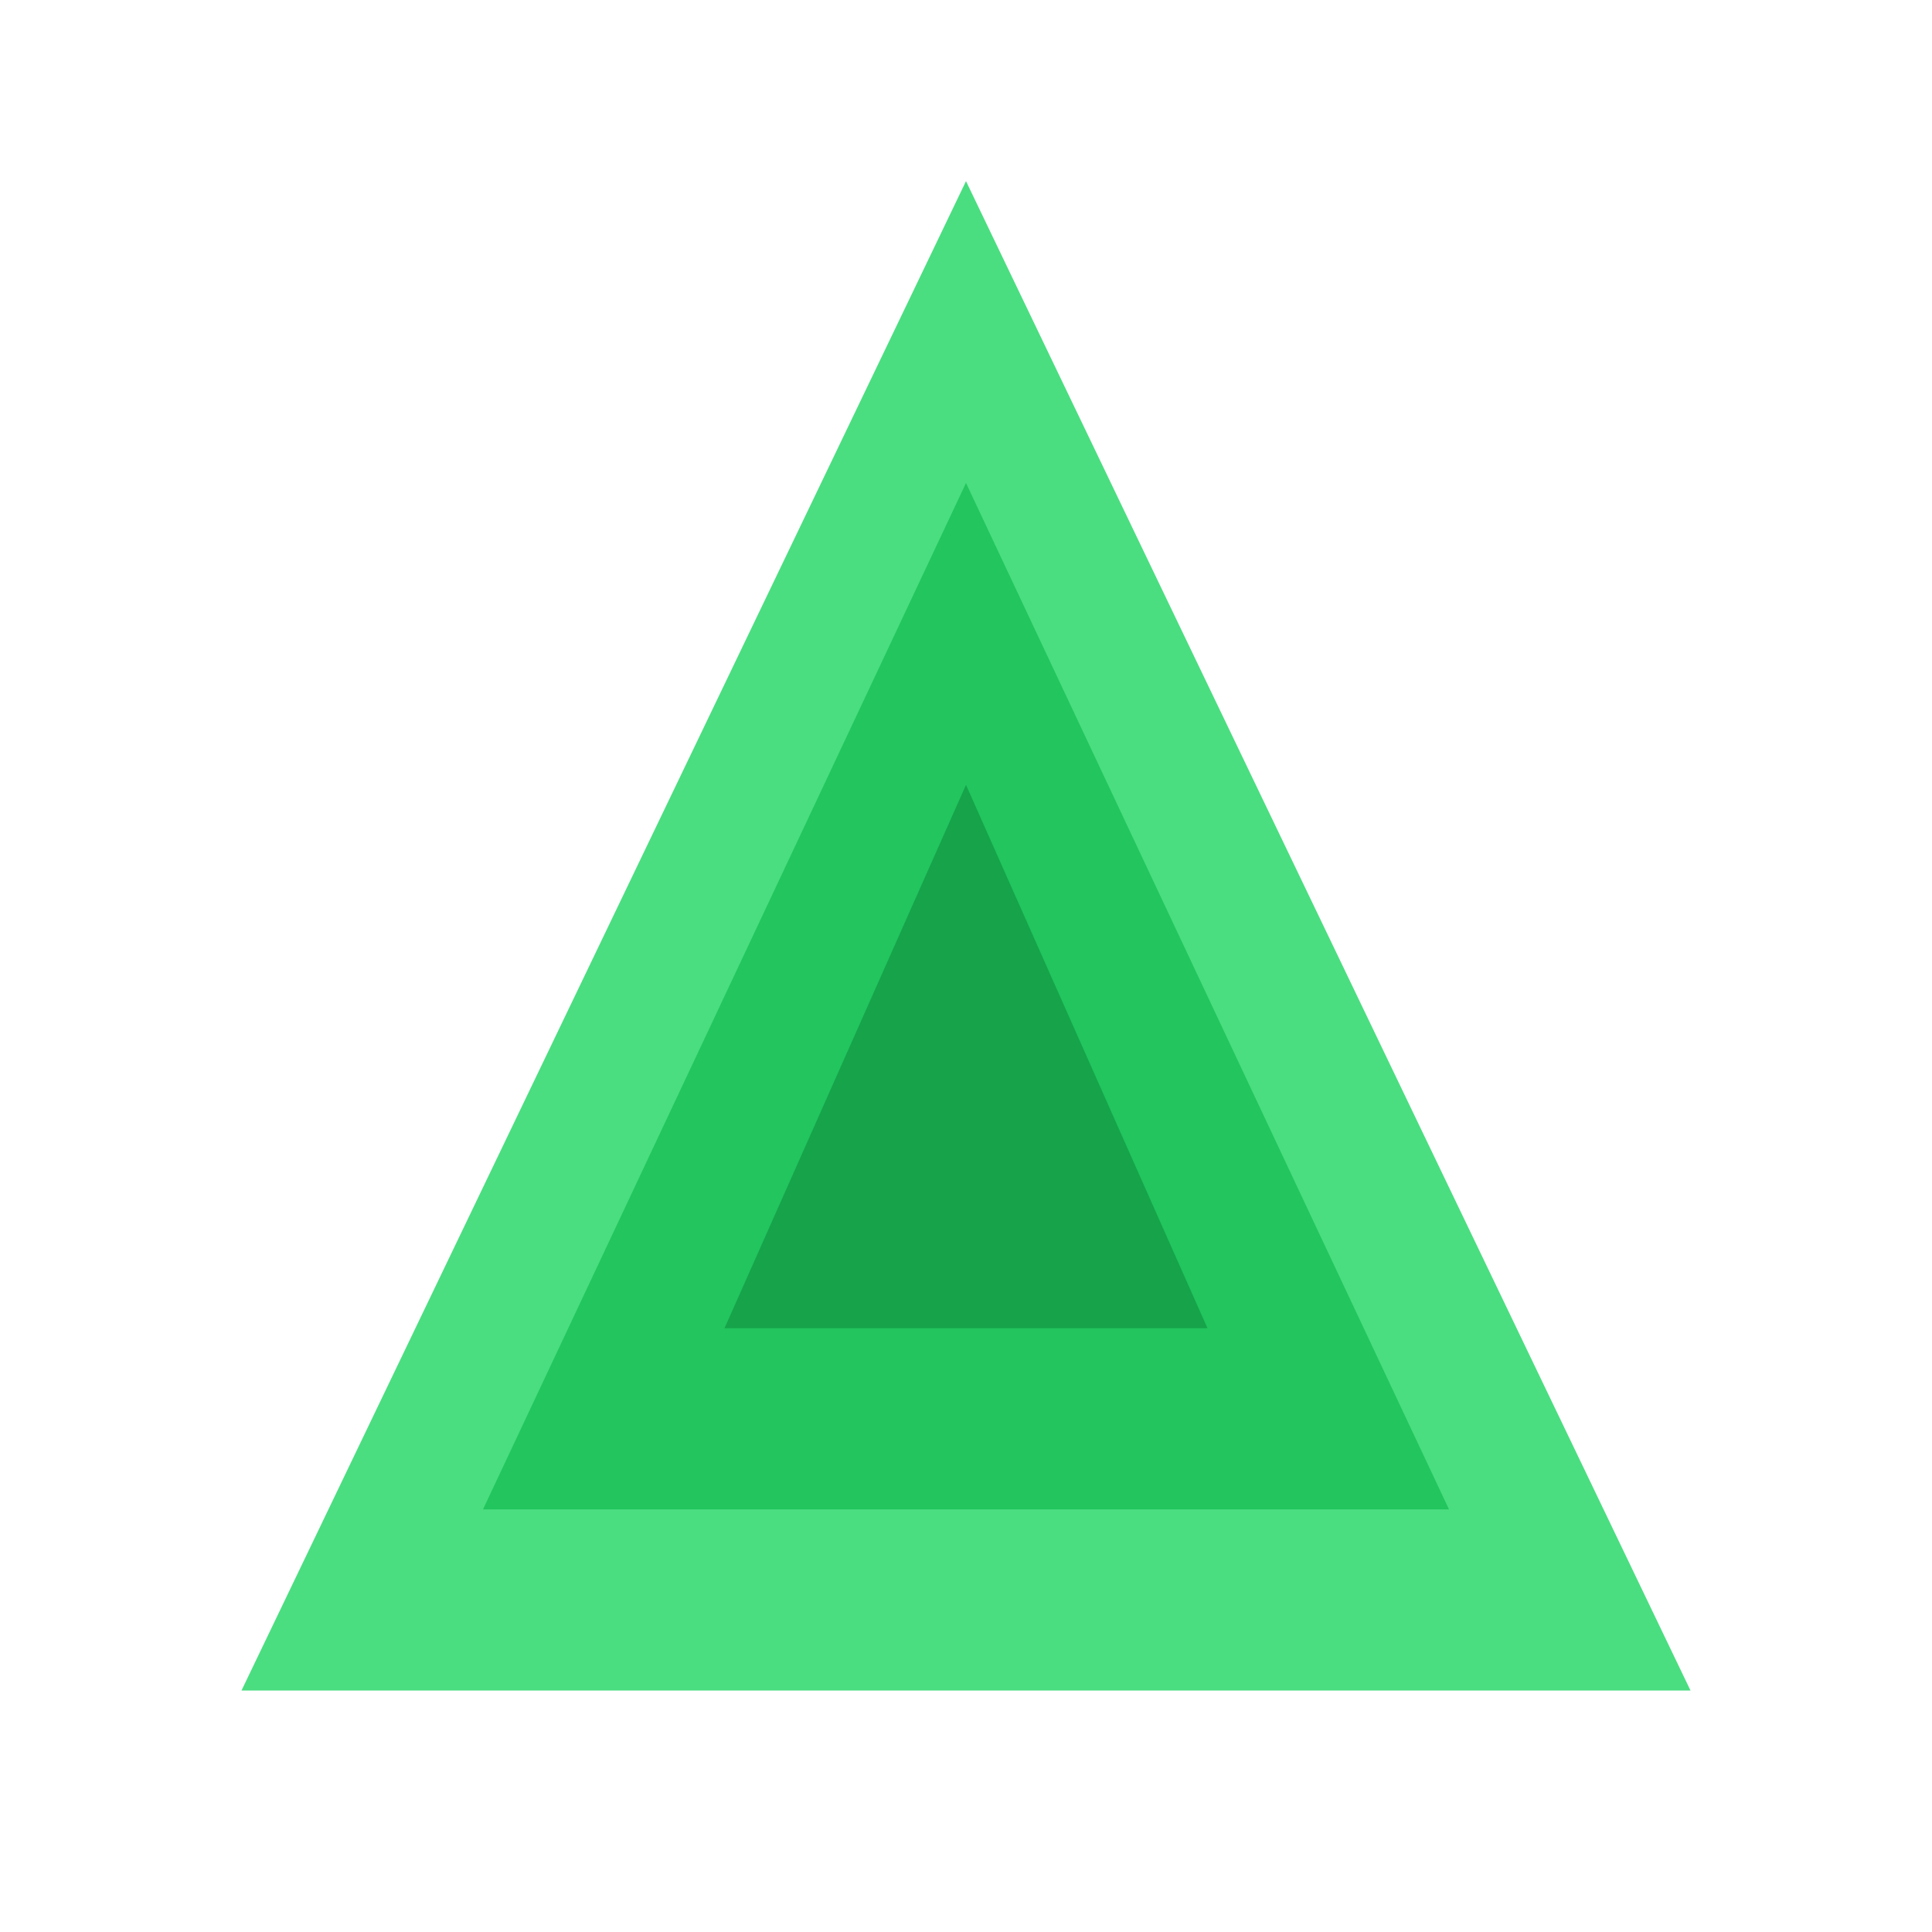
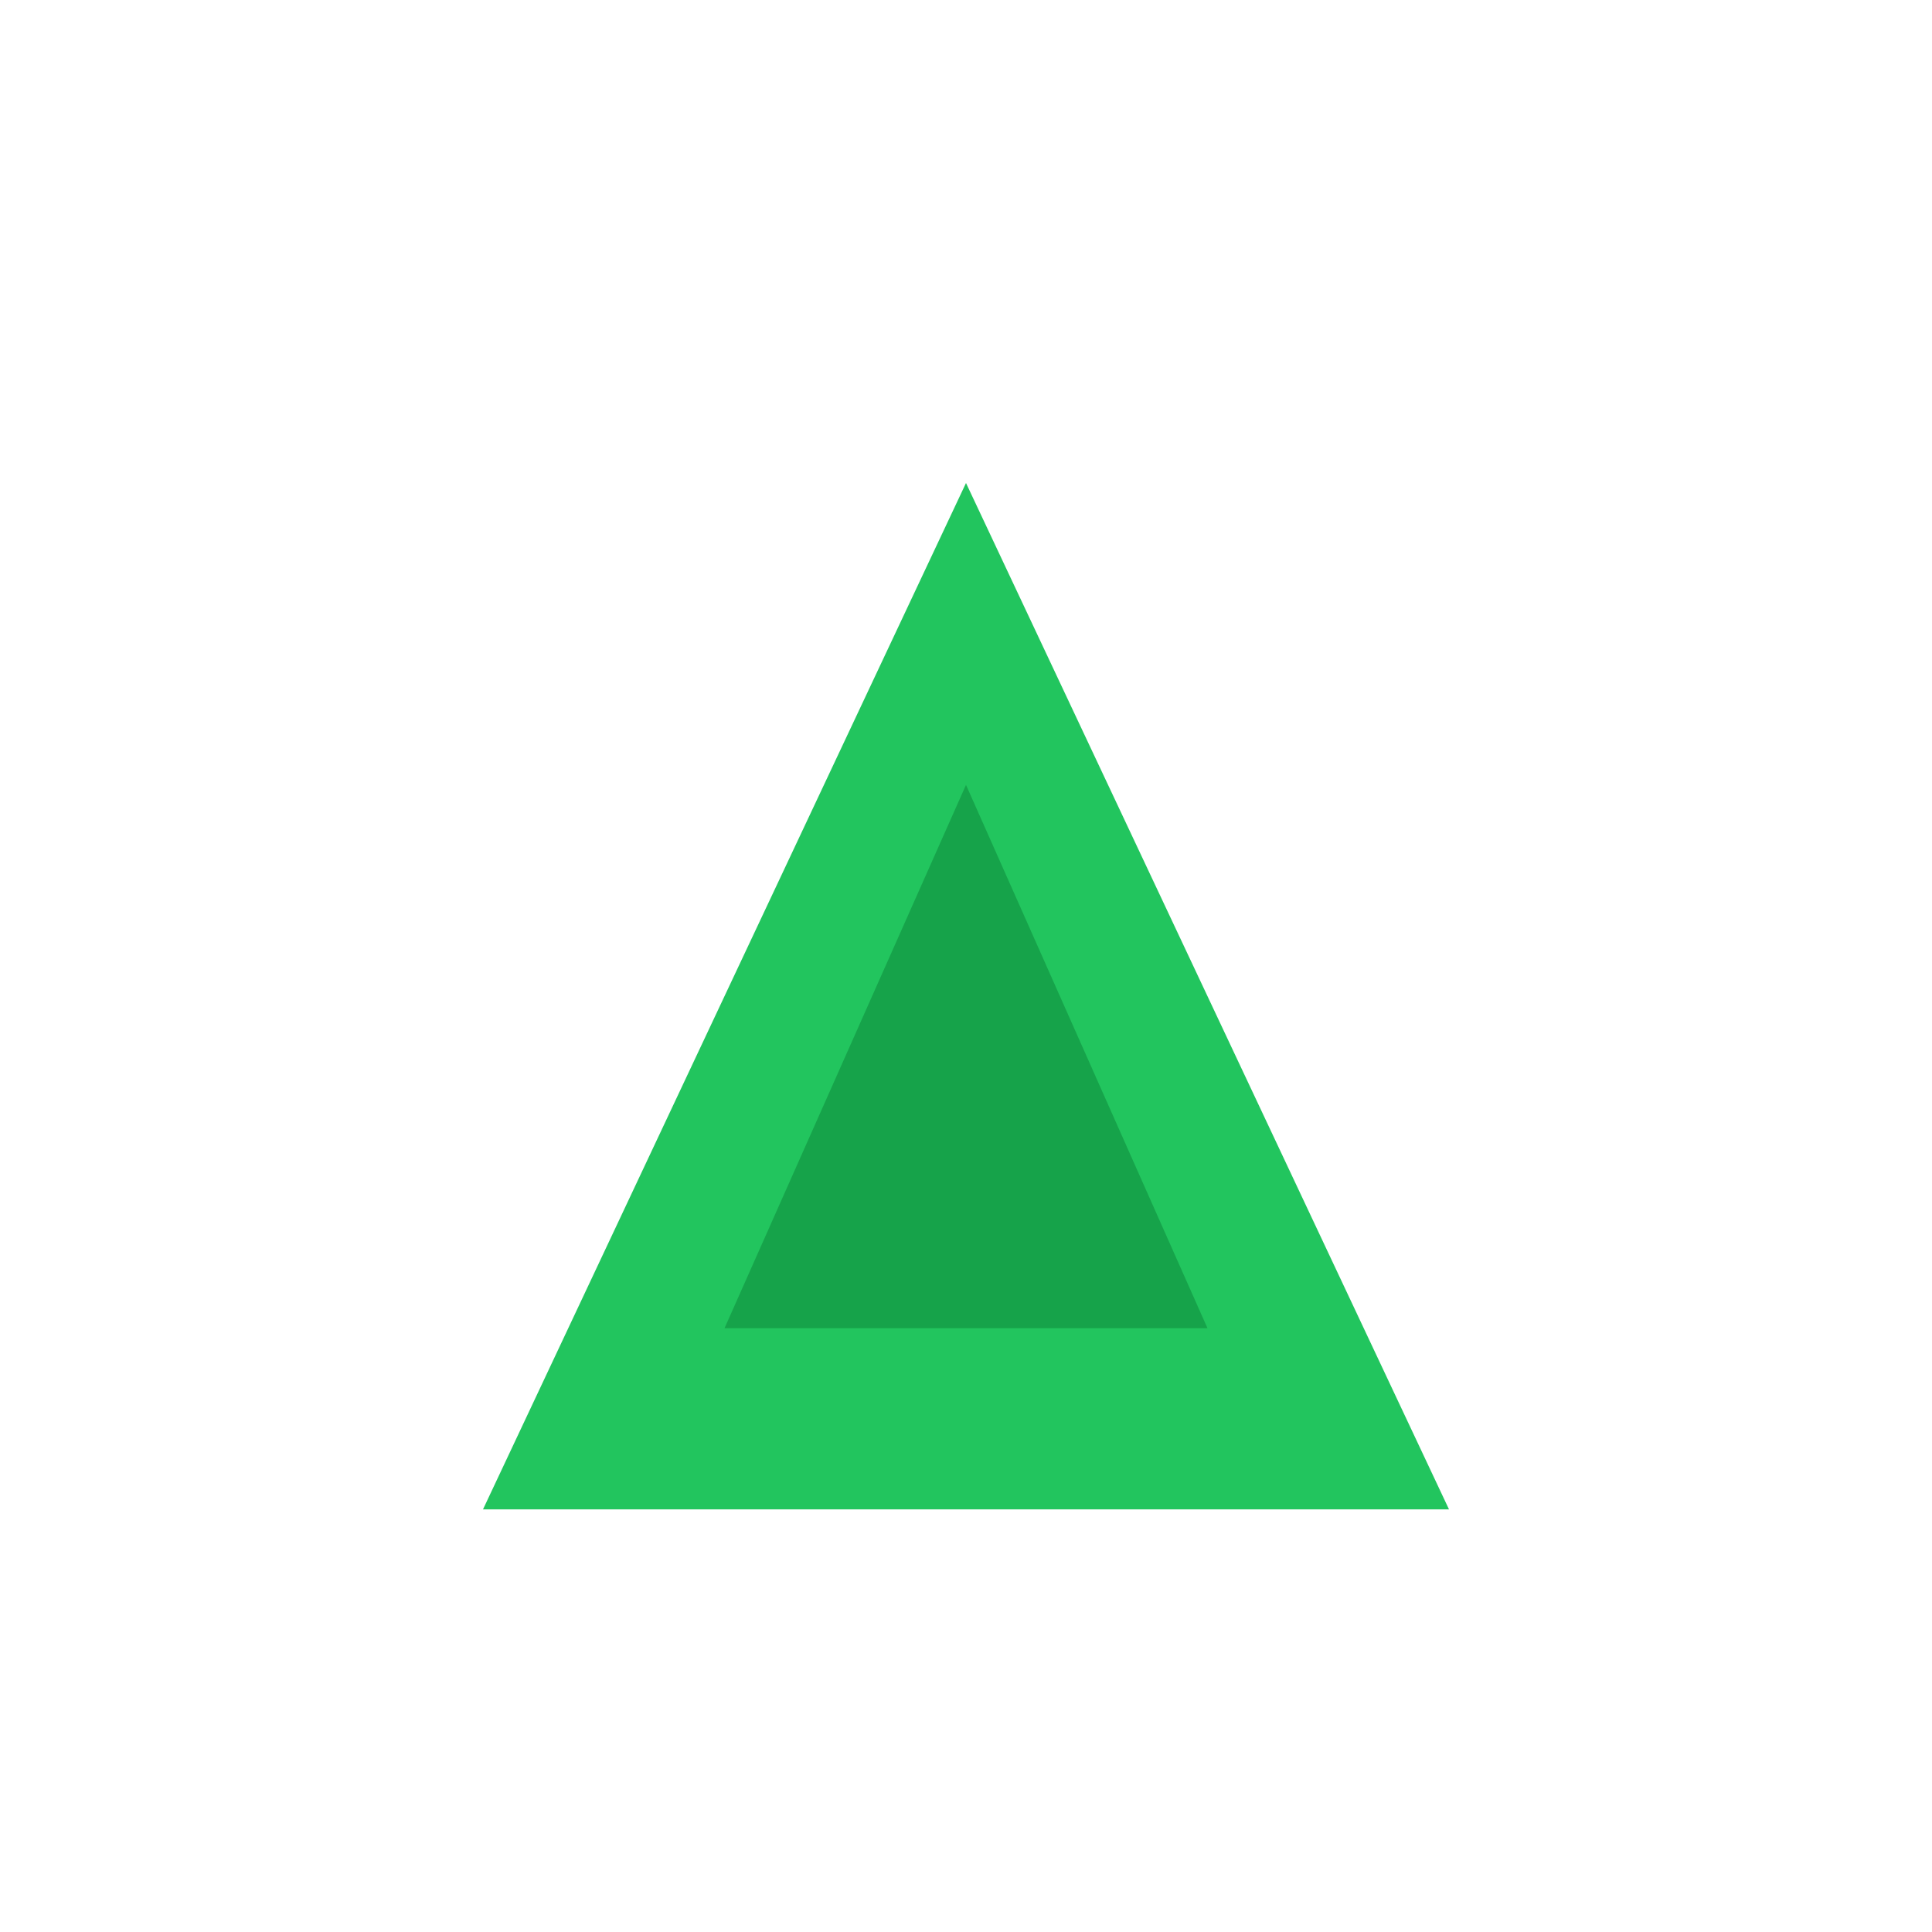
<svg xmlns="http://www.w3.org/2000/svg" width="32" height="32" viewBox="0 0 32 32" fill="none">
-   <path d="M16 3L4 28H28L16 3Z" fill="#4ade80" />
  <path d="M16 8L8 25H24L16 8Z" fill="#22c55e" />
-   <path d="M16 13L12 22H20L16 13Z" fill="#16a34a" />
+   <path d="M16 13L12 22H20L16 13" fill="#16a34a" />
</svg>